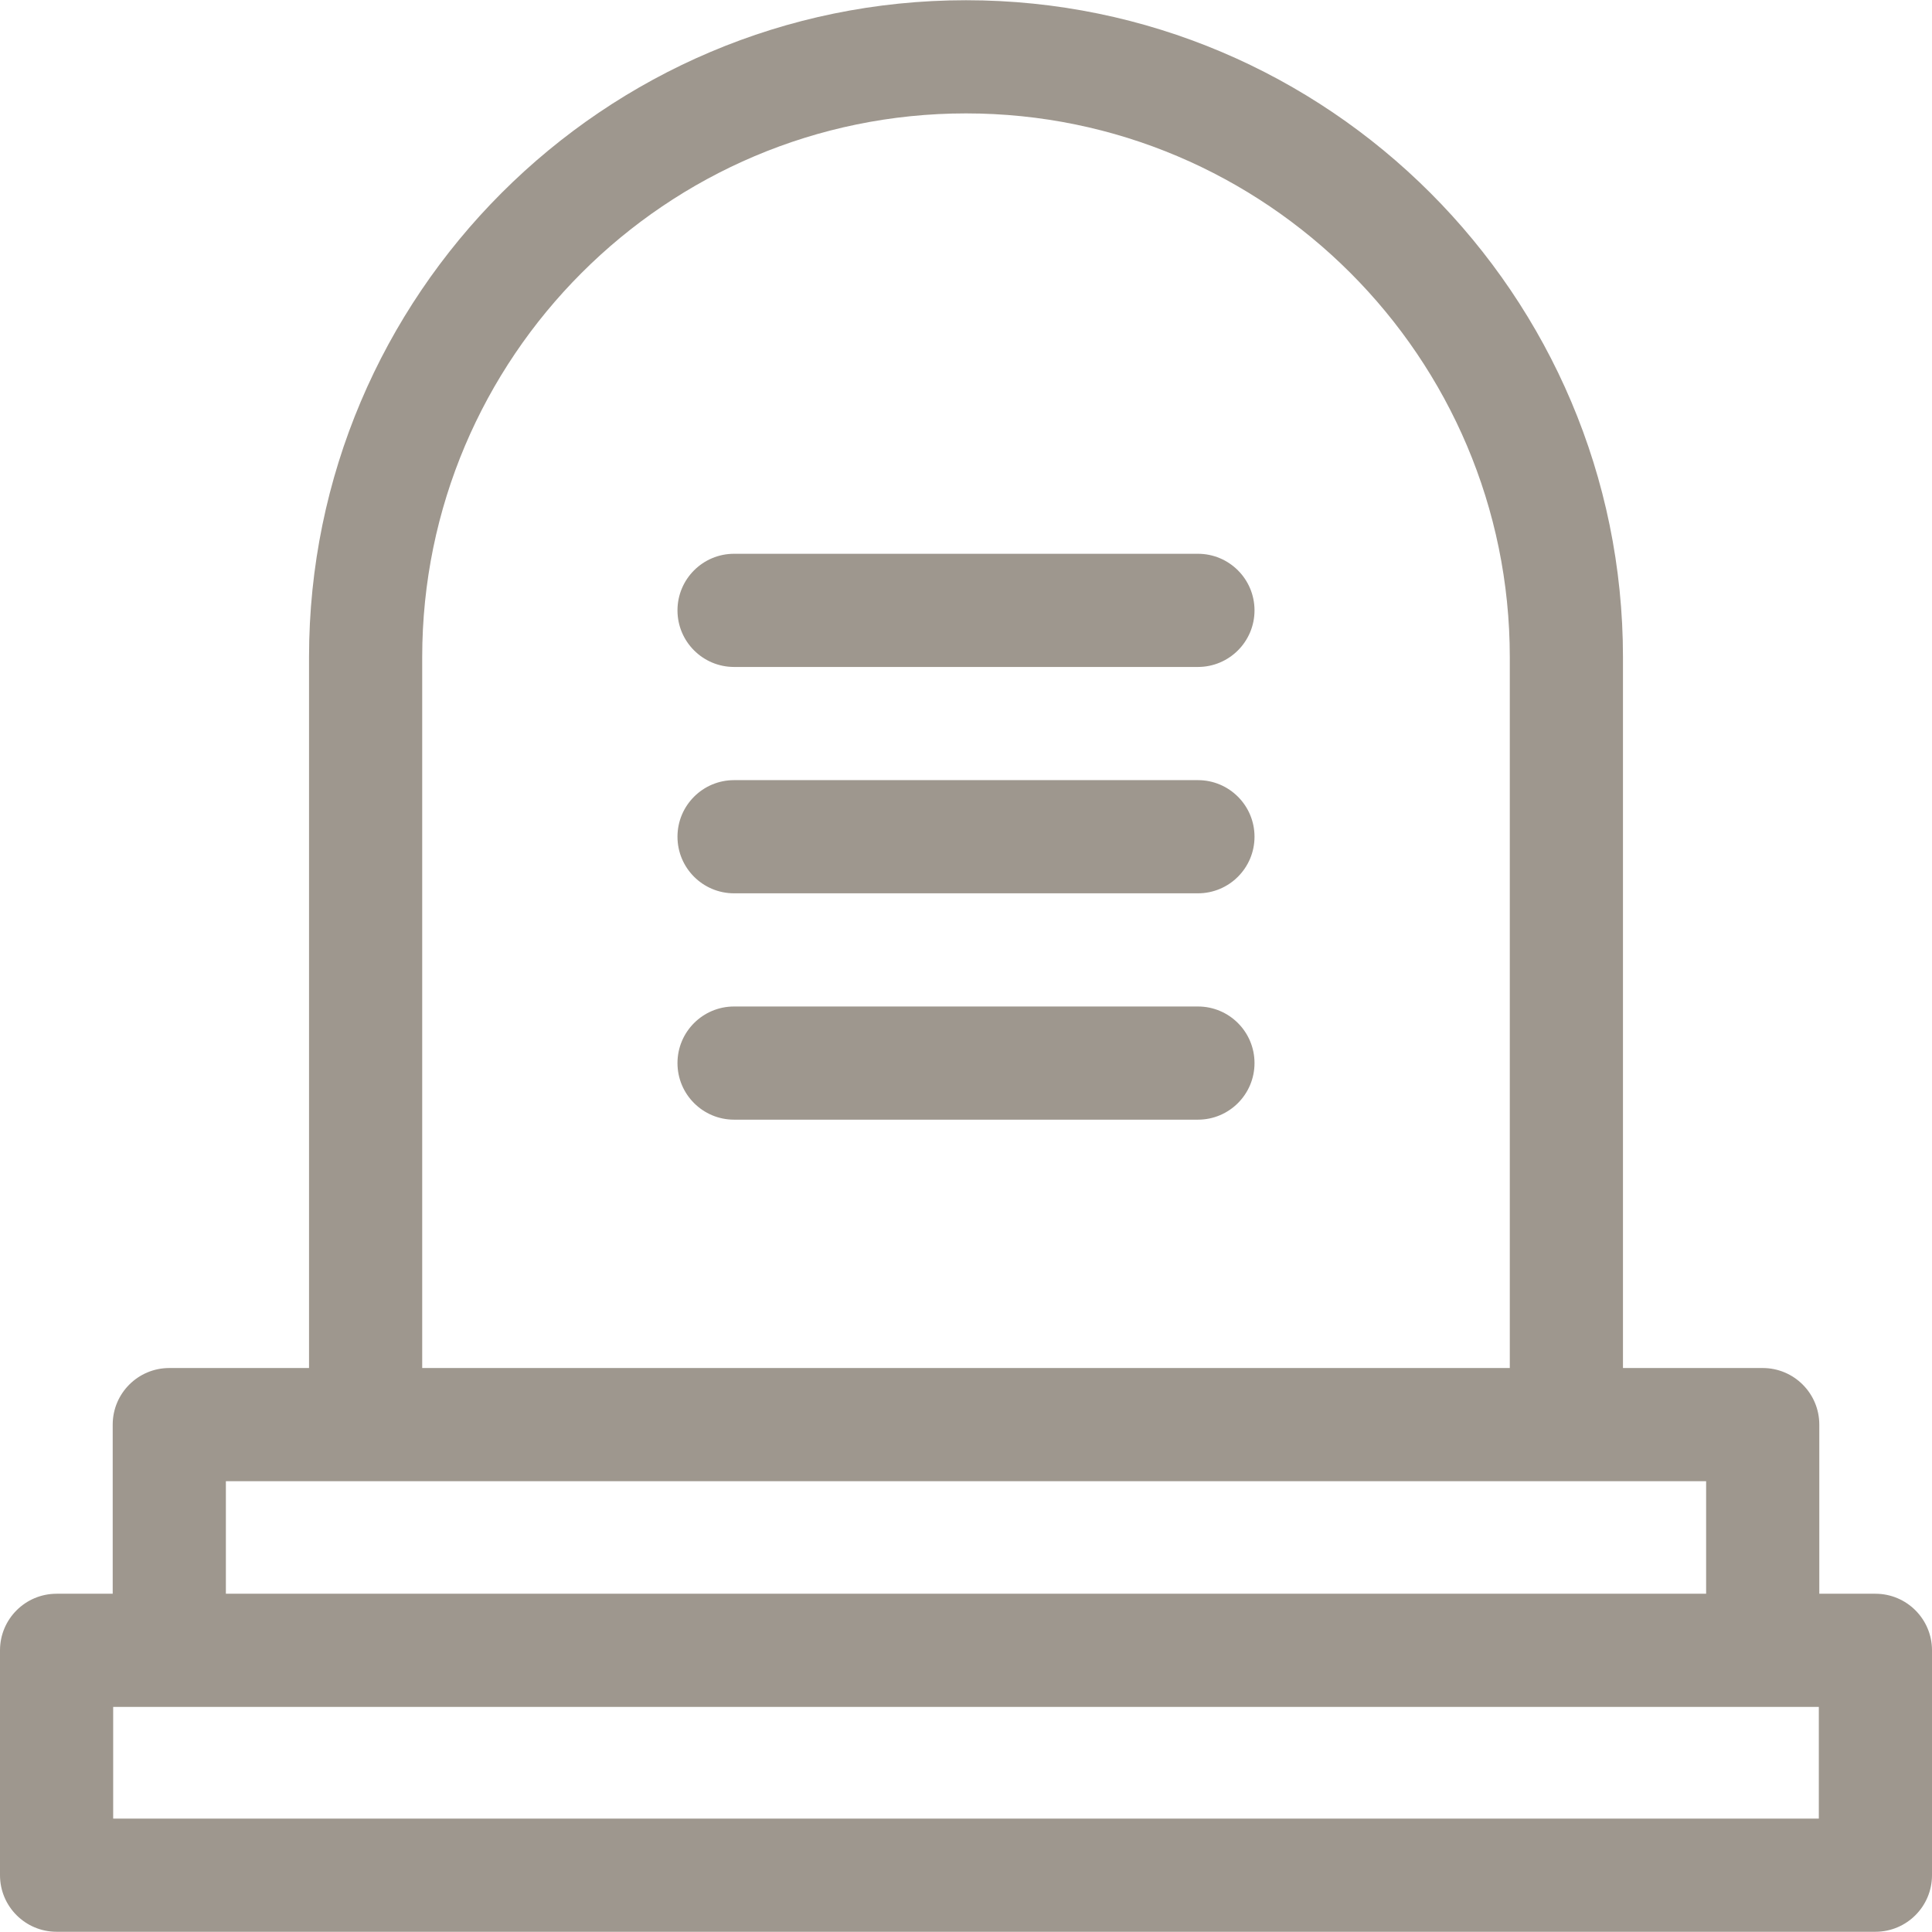
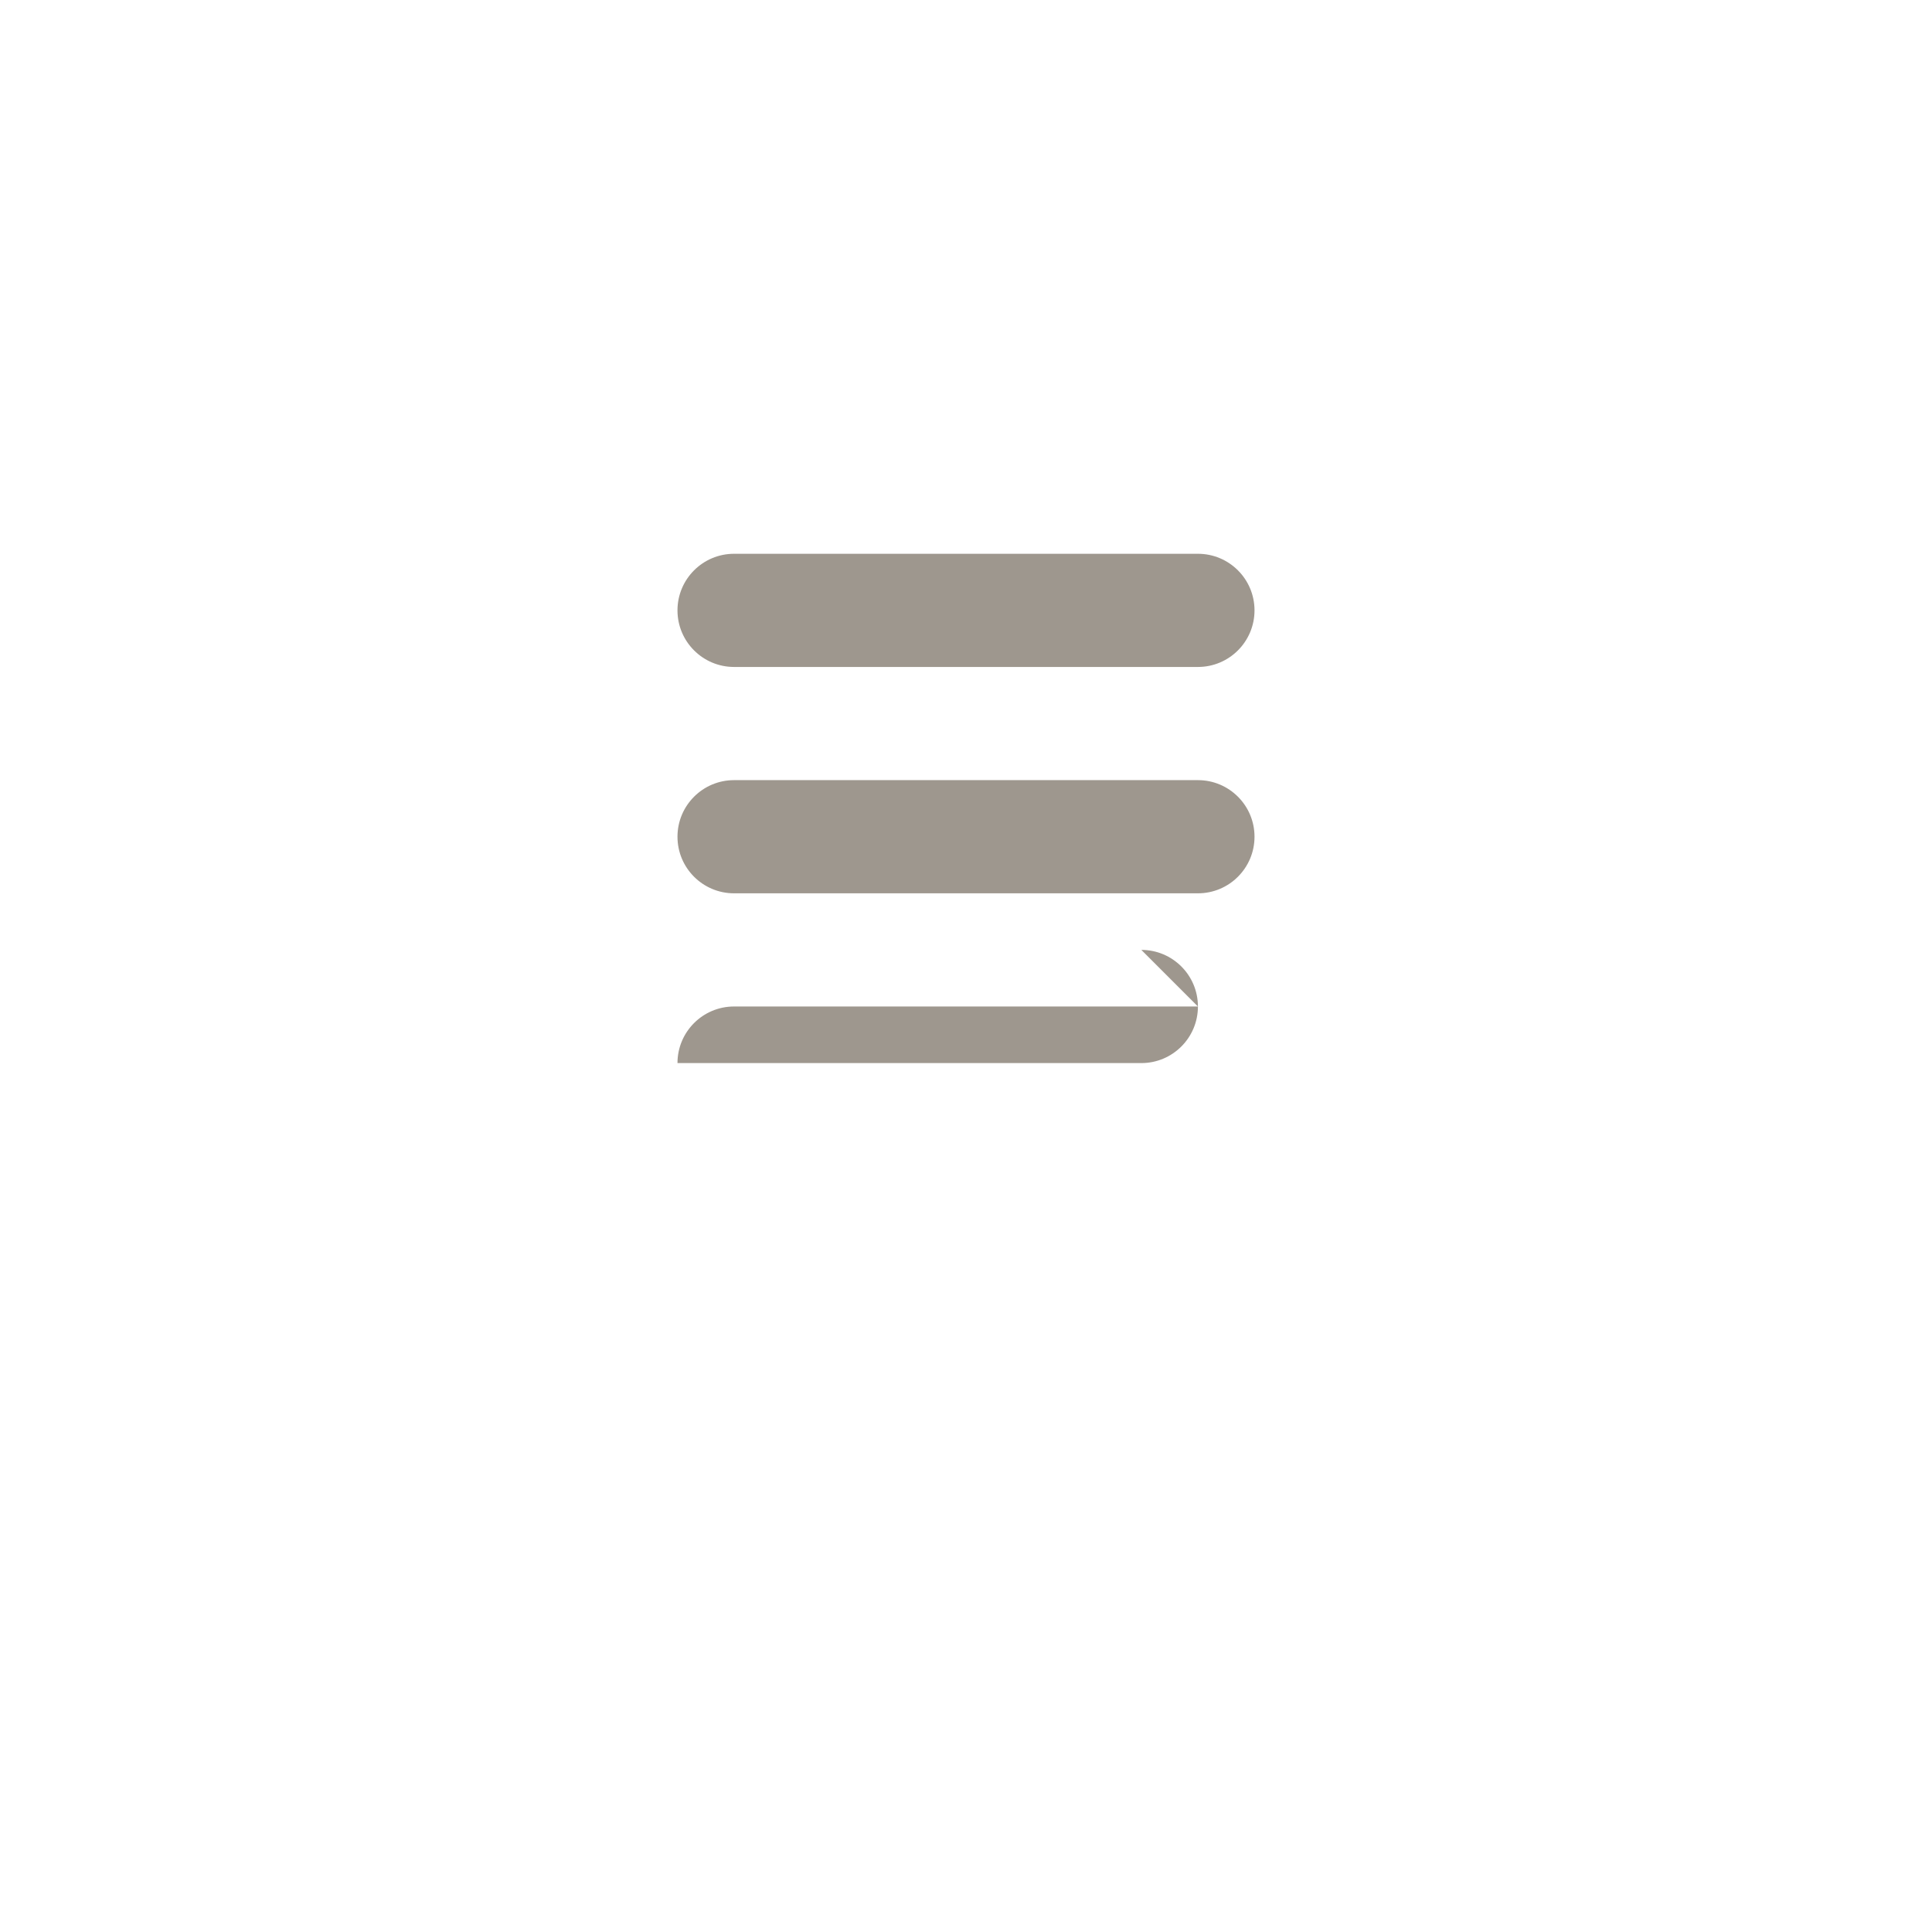
<svg xmlns="http://www.w3.org/2000/svg" width="512" height="512" x="0" y="0" viewBox="0 0 512.12 512.12" style="enable-background:new 0 0 512 512" xml:space="preserve" class="">
  <g>
    <g>
-       <path d="m497.12 422.457h-14.874v-44.832c0-8.284-6.716-15-15-15h-37.041v-188.421c0-96.023-78.121-174.145-174.145-174.145s-174.145 78.121-174.145 174.145v188.421h-37.04c-8.284 0-15 6.716-15 15v44.832h-14.875c-8.284 0-15 6.716-15 15v59.603c0 8.284 6.716 15 15 15h482.12c8.284 0 15-6.716 15-15v-59.603c0-8.284-6.716-15-15-15zm-385.205-248.253c0-79.481 64.663-144.145 144.145-144.145s144.145 64.663 144.145 144.145v188.421h-288.29zm-52.04 218.421h392.371v29.832h-392.371zm422.245 89.435h-452.12v-29.603h452.12z" fill="#9e978e" data-original="#000000" style="" class="" />
-       <path d="m317.538 266.793h-122.956c-8.284 0-15 6.716-15 15s6.716 15 15 15h122.955c8.284 0 15-6.716 15-15s-6.715-15-14.999-15z" fill="#9e978e" data-original="#000000" style="" class="" />
+       <path d="m317.538 266.793h-122.956c-8.284 0-15 6.716-15 15h122.955c8.284 0 15-6.716 15-15s-6.715-15-14.999-15z" fill="#9e978e" data-original="#000000" style="" class="" />
      <path d="m317.538 206.793h-122.956c-8.284 0-15 6.716-15 15s6.716 15 15 15h122.955c8.284 0 15-6.716 15-15 .001-8.284-6.715-15-14.999-15z" fill="#9e978e" data-original="#000000" style="" class="" />
      <path d="m317.538 146.793h-122.956c-8.284 0-15 6.716-15 15s6.716 15 15 15h122.955c8.284 0 15-6.716 15-15 .001-8.284-6.715-15-14.999-15z" fill="#9e978e" data-original="#000000" style="" class="" />
    </g>
  </g>
</svg>